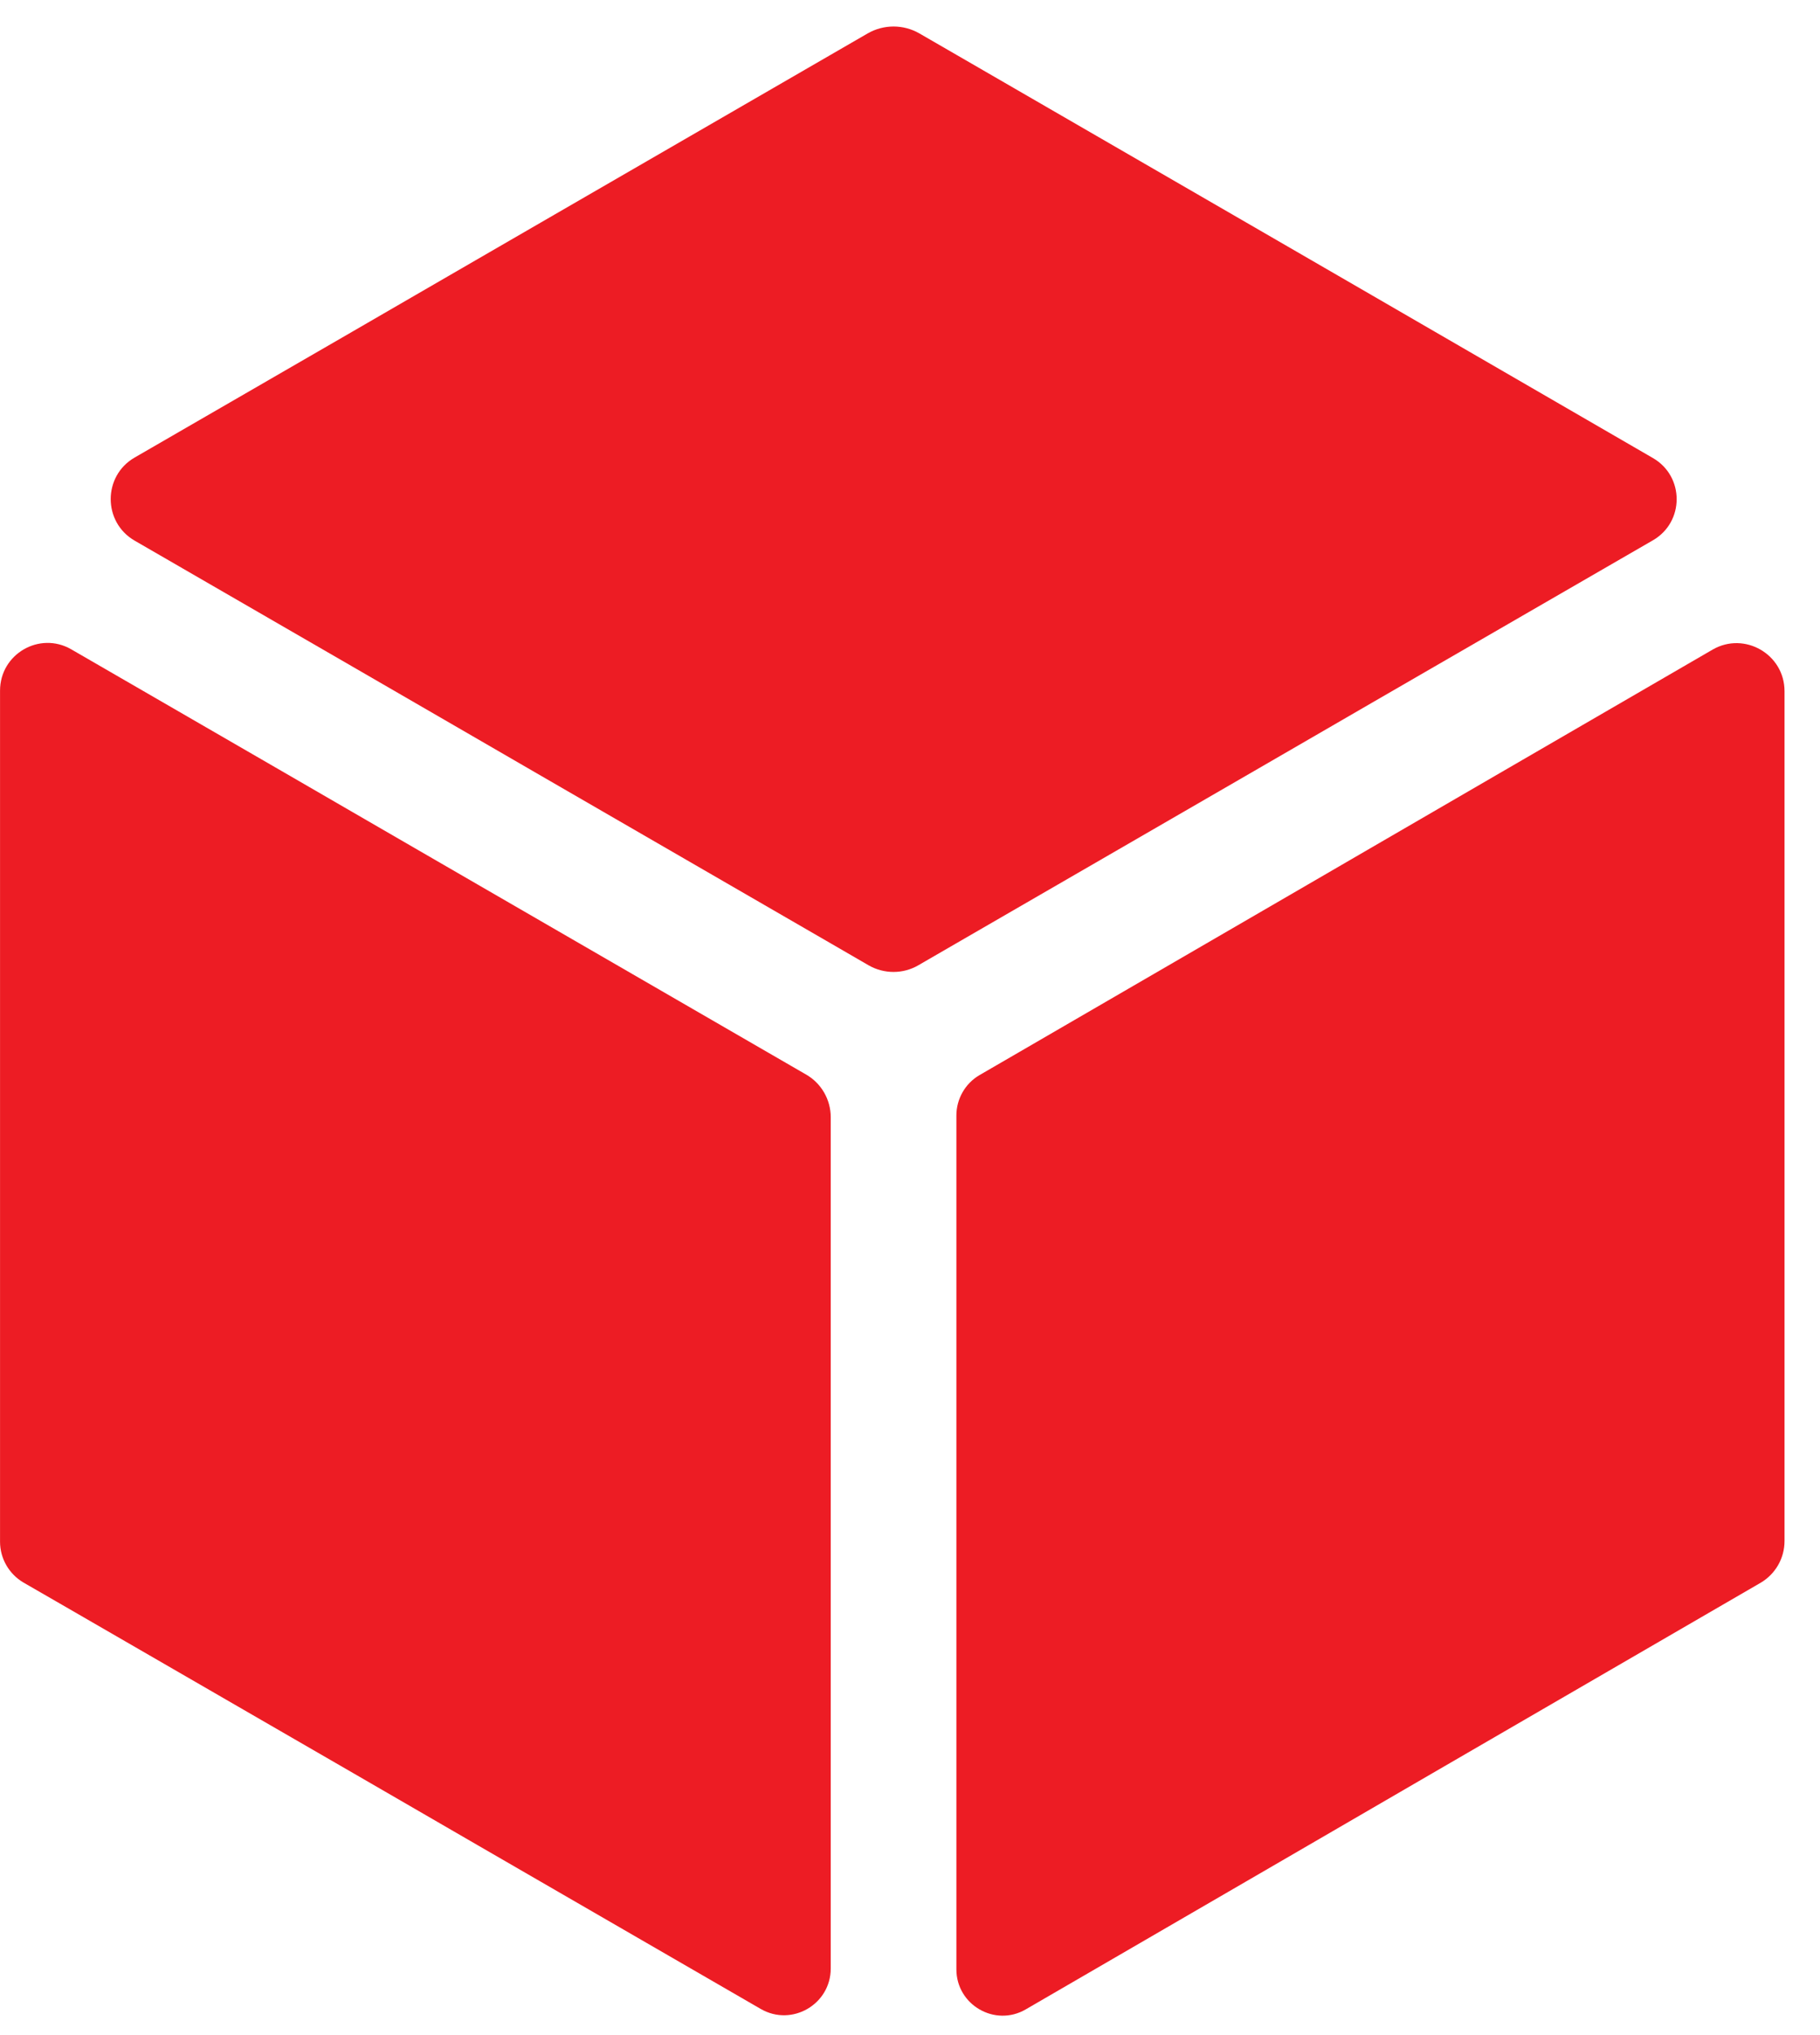
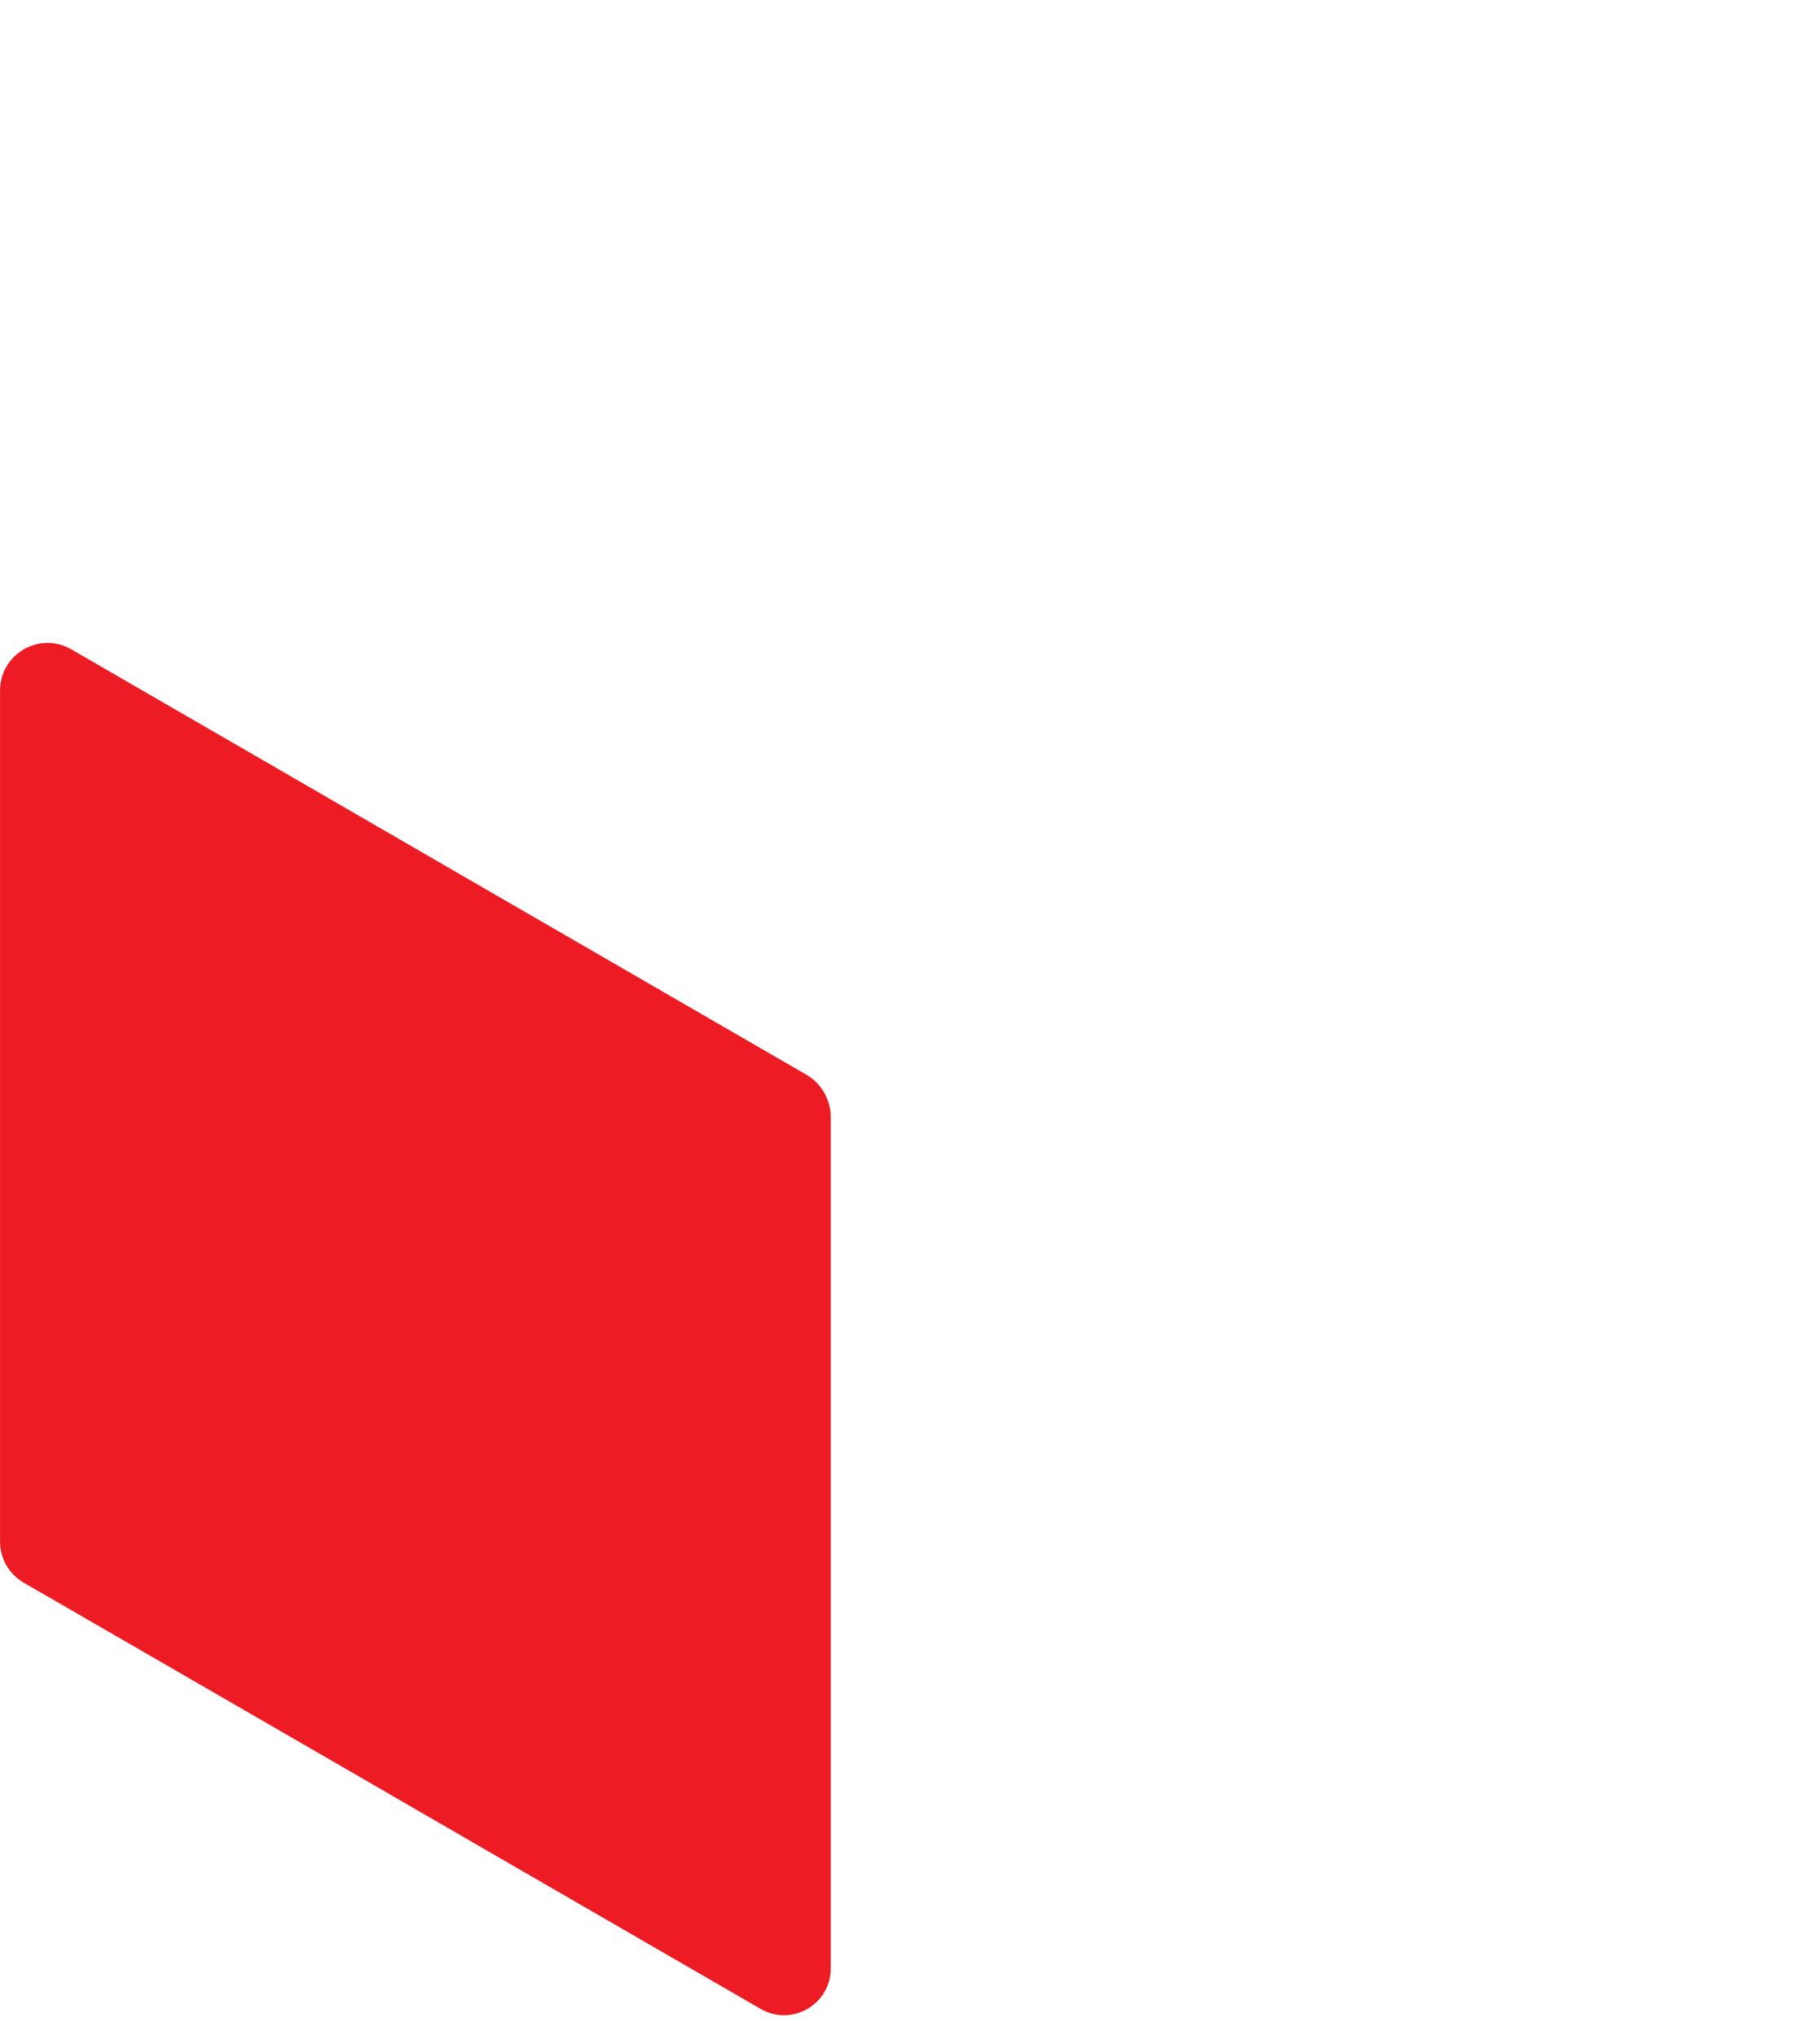
<svg xmlns="http://www.w3.org/2000/svg" width="51" height="57" viewBox="0 0 51 57" fill="none">
-   <path d="M46.318 12.829C47.205 13.341 47.205 14.622 46.318 15.133L40.192 18.673L38.433 19.69L36.675 20.708L34.916 21.726L26.795 26.422L25.732 27.037C25.304 27.285 24.773 27.285 24.34 27.037L23.278 26.422L15.156 21.726L13.398 20.708L11.639 19.69L9.881 18.673L3.775 15.144C2.878 14.627 2.878 13.33 3.775 12.814L9.881 9.285L11.639 8.267L13.398 7.249L15.156 6.232L23.278 1.535L24.314 0.936C24.763 0.678 25.315 0.678 25.763 0.936L26.8 1.535L34.922 6.232L36.68 7.249L38.439 8.267L40.197 9.285L46.318 12.829Z" fill="#ED1C24" />
  <path d="M23.279 31.294V55.133C23.279 56.14 22.19 56.77 21.319 56.269L15.162 52.709L13.403 51.692L11.645 50.674L9.886 49.656L1.759 44.96L0.656 44.324C0.254 44.087 0.001 43.653 0.001 43.182V19.344C0.001 18.316 1.11 17.675 1.997 18.187L8.118 21.726L9.876 22.744L11.635 23.762L13.393 24.779L21.515 29.476L22.577 30.09C23.01 30.333 23.279 30.793 23.279 31.294Z" fill="#ED1C24" />
-   <path d="M50.006 19.36V43.162C50.006 43.648 49.748 44.092 49.33 44.335L48.252 44.96L40.156 49.656L38.403 50.674L36.65 51.692L34.896 52.71L28.744 56.28C27.883 56.781 26.8 56.156 26.8 55.159V31.243C26.8 30.778 27.048 30.344 27.45 30.111L28.554 29.471L36.65 24.774L38.403 23.756L40.156 22.739L41.91 21.721L47.995 18.192C48.887 17.681 50.006 18.326 50.006 19.36Z" fill="#ED1C24" />
</svg>